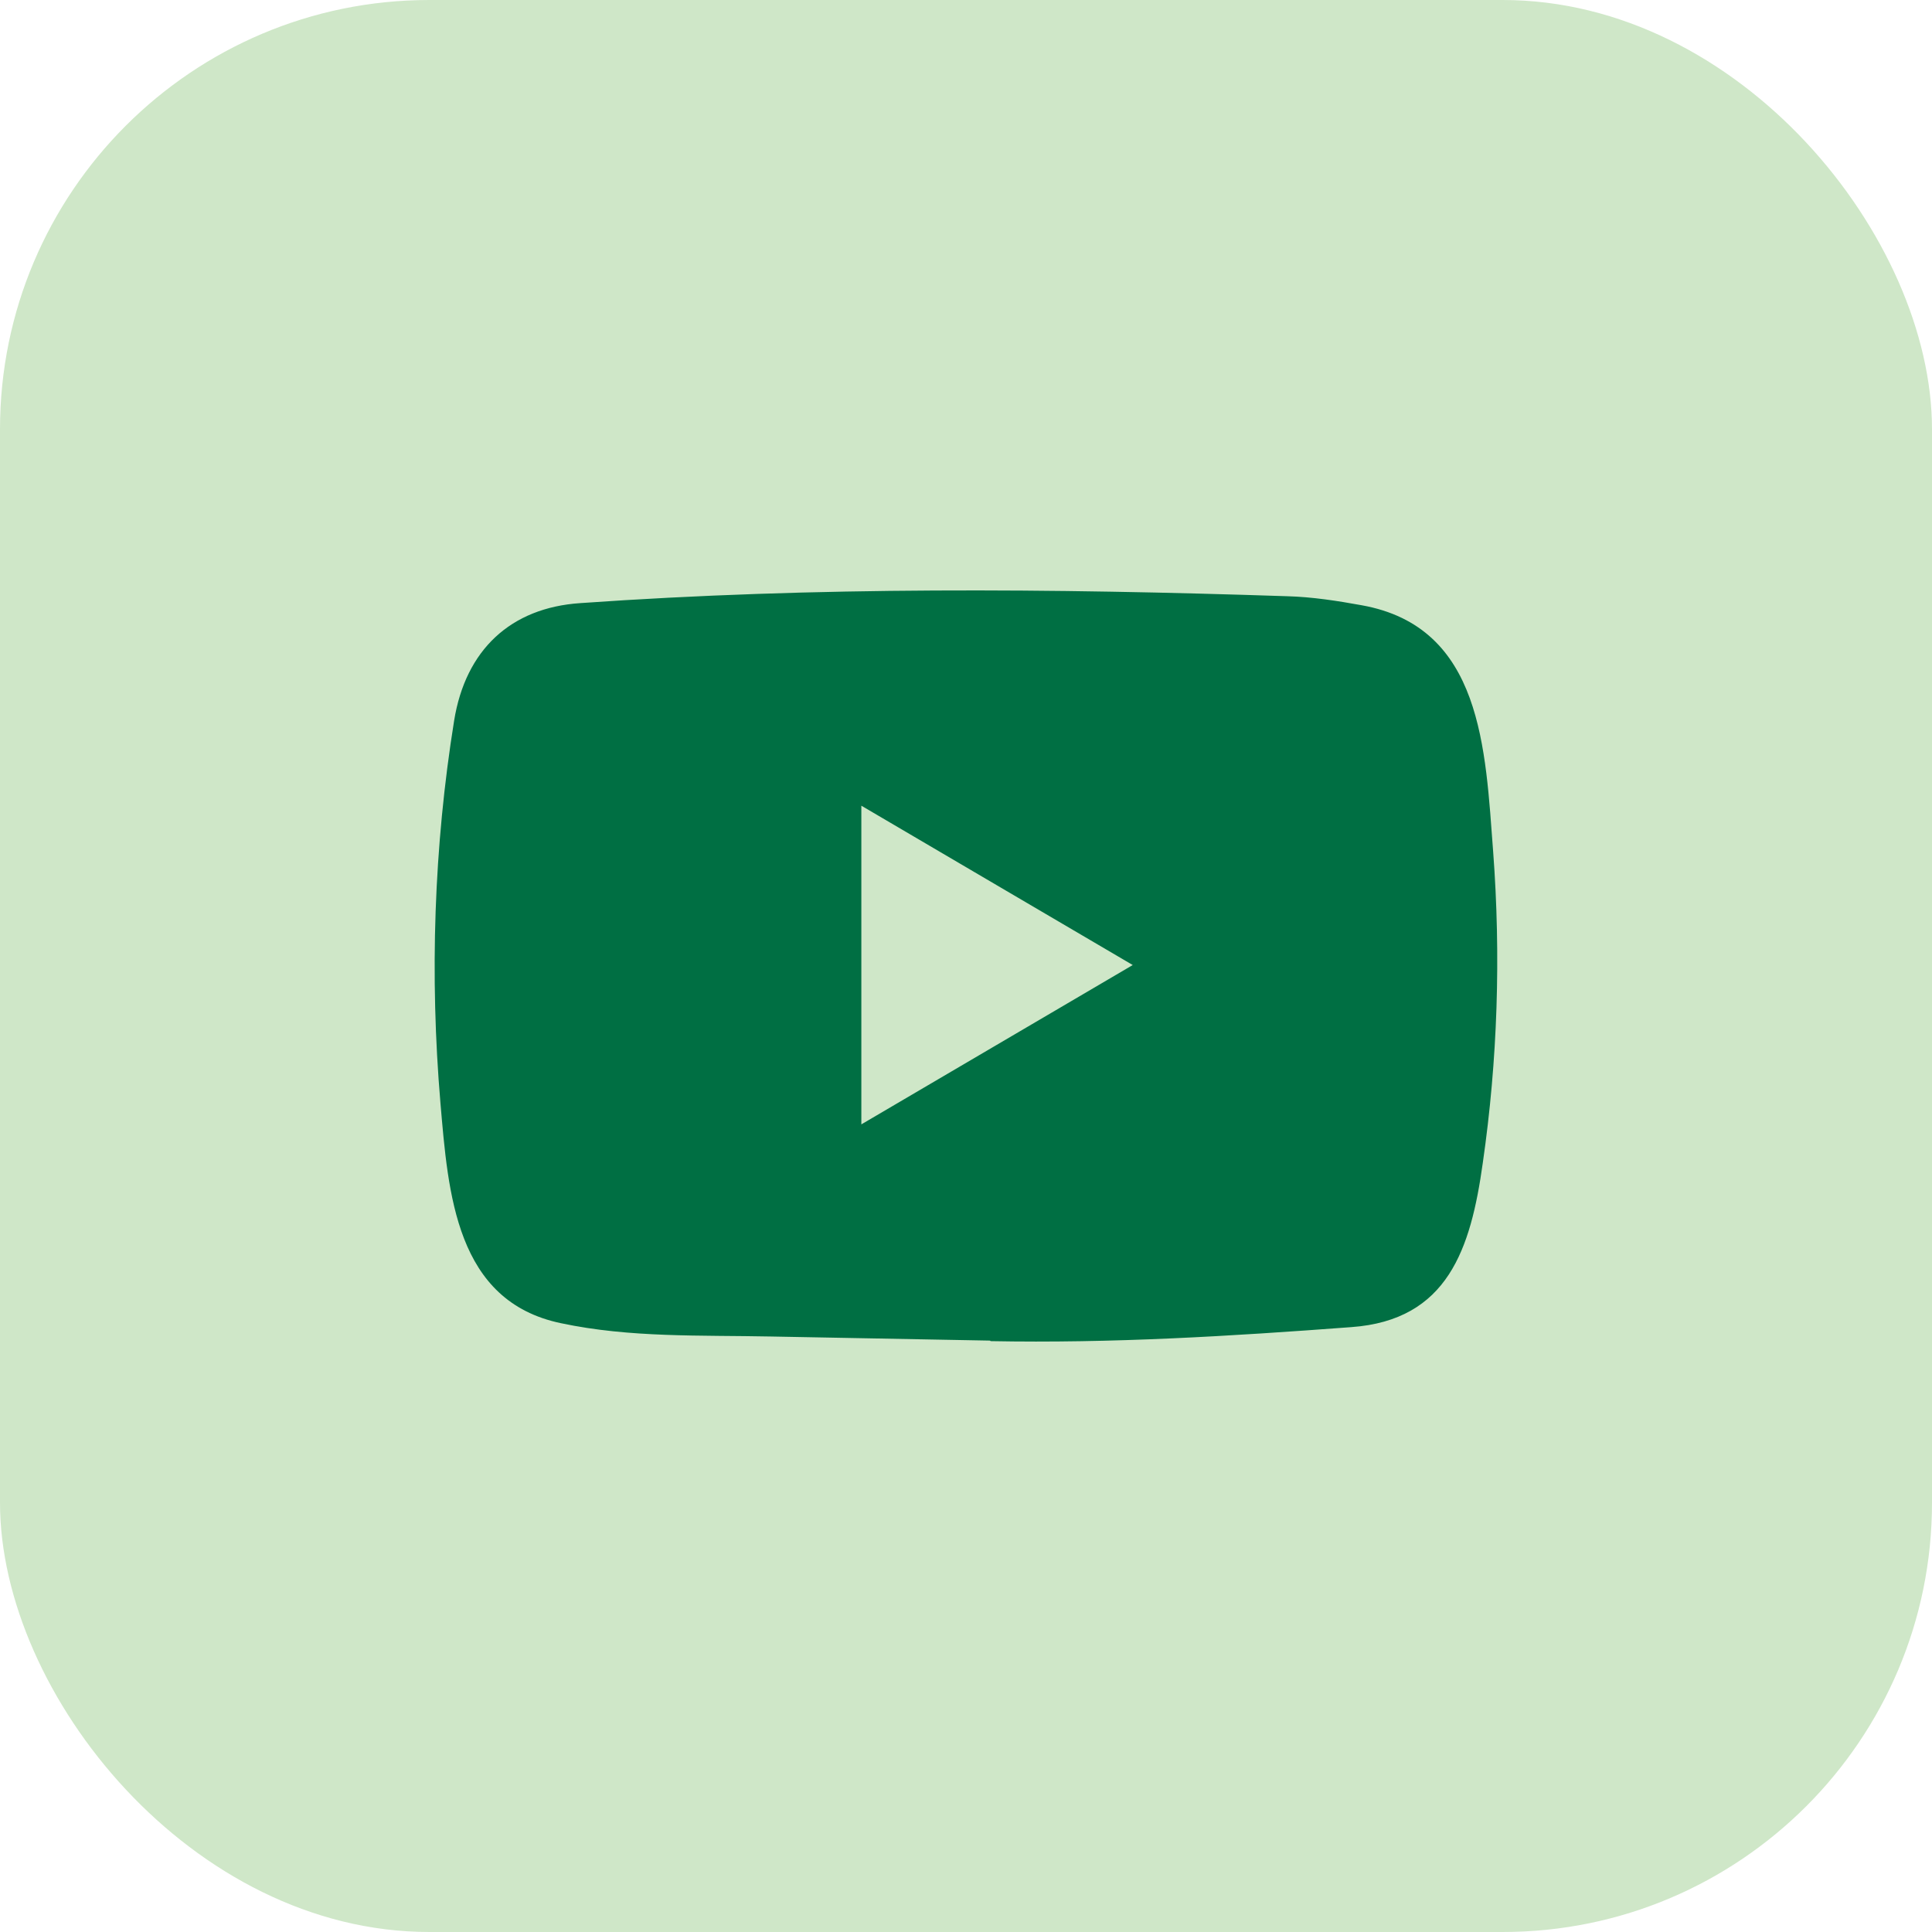
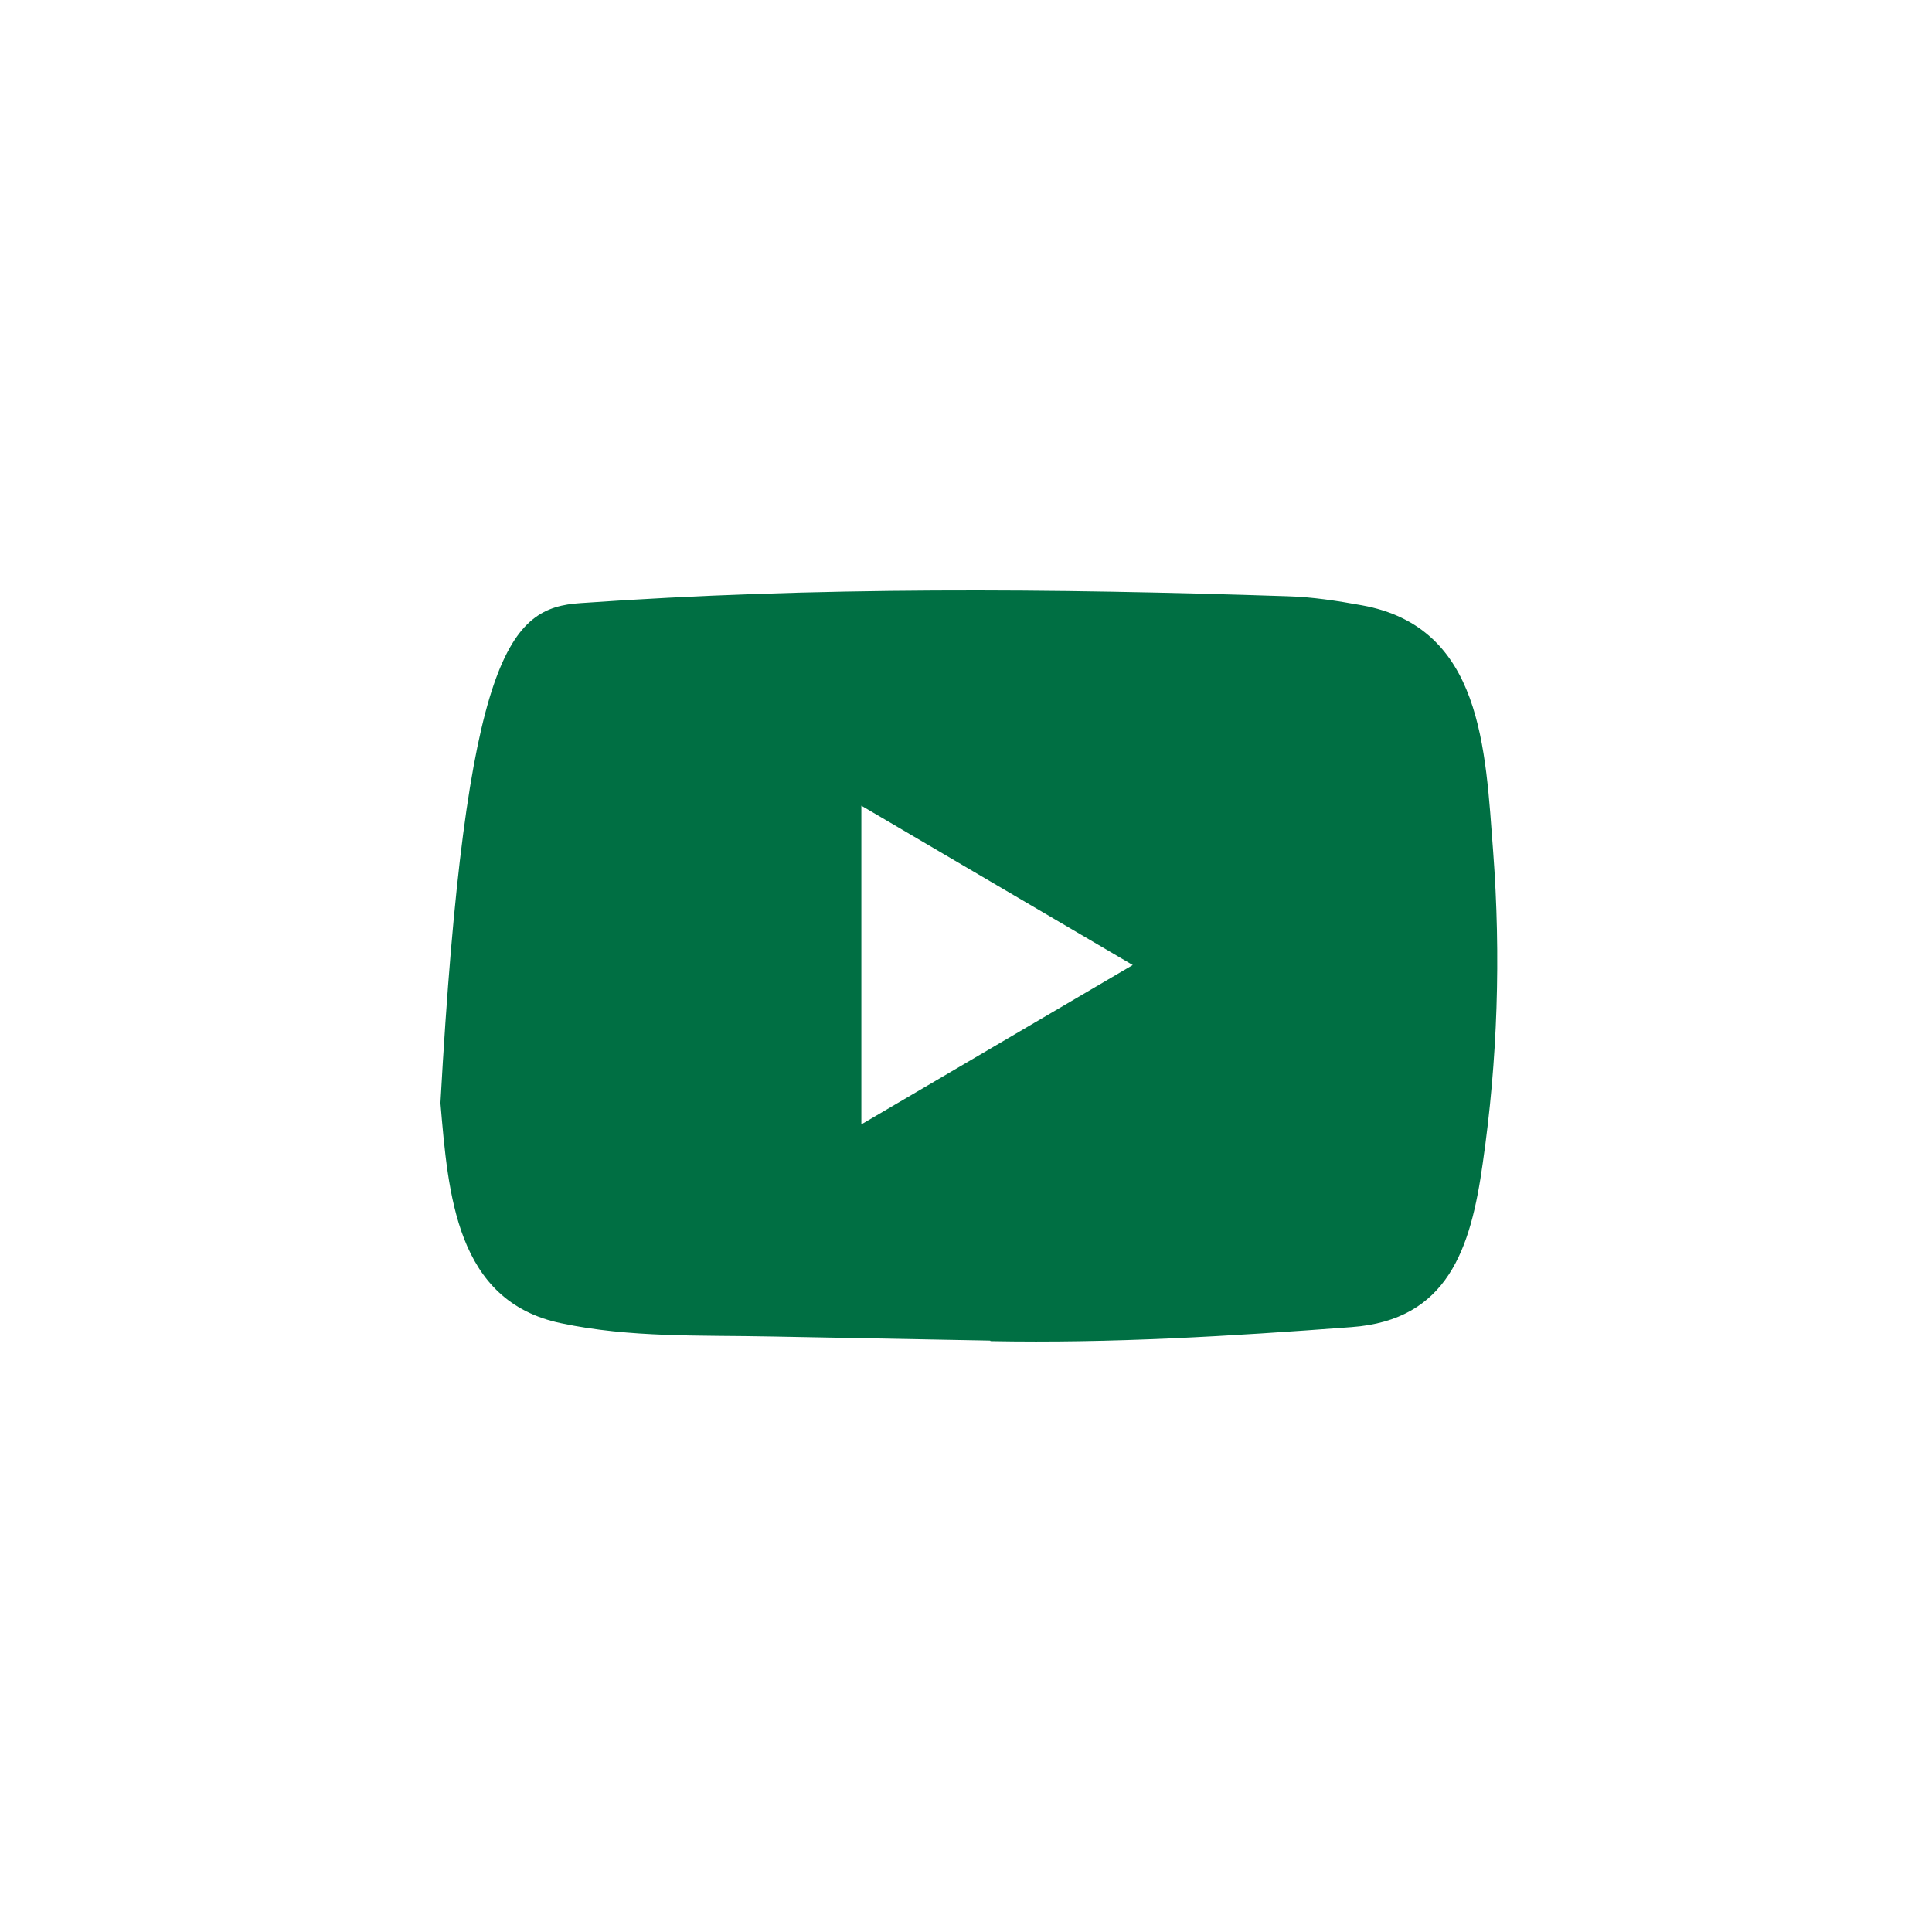
<svg xmlns="http://www.w3.org/2000/svg" width="36" height="36" viewBox="0 0 36 36" fill="none">
  <g id="Social Media Icon Square/YouTube">
    <g id="Group 73">
-       <rect id="Social Media Icon" x="-0" width="36" height="36" rx="8" fill="#CFE7C8" />
-       <path id="YouTube" d="M18.438 24.98L14.376 24.904C13.061 24.877 11.742 24.93 10.453 24.656C8.491 24.247 8.352 22.239 8.207 20.554C8.006 18.186 8.084 15.776 8.462 13.428C8.675 12.11 9.515 11.324 10.815 11.238C15.2 10.928 19.614 10.965 23.99 11.11C24.452 11.123 24.918 11.195 25.373 11.278C27.622 11.681 27.677 13.956 27.823 15.872C27.968 17.807 27.907 19.752 27.629 21.674C27.406 23.266 26.98 24.6 25.179 24.729C22.924 24.898 20.72 25.033 18.457 24.99C18.457 24.98 18.445 24.98 18.438 24.98ZM16.05 20.951C17.75 19.953 19.417 18.973 21.107 17.982C19.404 16.984 17.74 16.004 16.05 15.013V20.951Z" fill="#006F43" />
+       <path id="YouTube" d="M18.438 24.98L14.376 24.904C13.061 24.877 11.742 24.93 10.453 24.656C8.491 24.247 8.352 22.239 8.207 20.554C8.675 12.11 9.515 11.324 10.815 11.238C15.2 10.928 19.614 10.965 23.99 11.11C24.452 11.123 24.918 11.195 25.373 11.278C27.622 11.681 27.677 13.956 27.823 15.872C27.968 17.807 27.907 19.752 27.629 21.674C27.406 23.266 26.98 24.6 25.179 24.729C22.924 24.898 20.72 25.033 18.457 24.99C18.457 24.98 18.445 24.98 18.438 24.98ZM16.05 20.951C17.75 19.953 19.417 18.973 21.107 17.982C19.404 16.984 17.74 16.004 16.05 15.013V20.951Z" fill="#006F43" />
    </g>
  </g>
</svg>